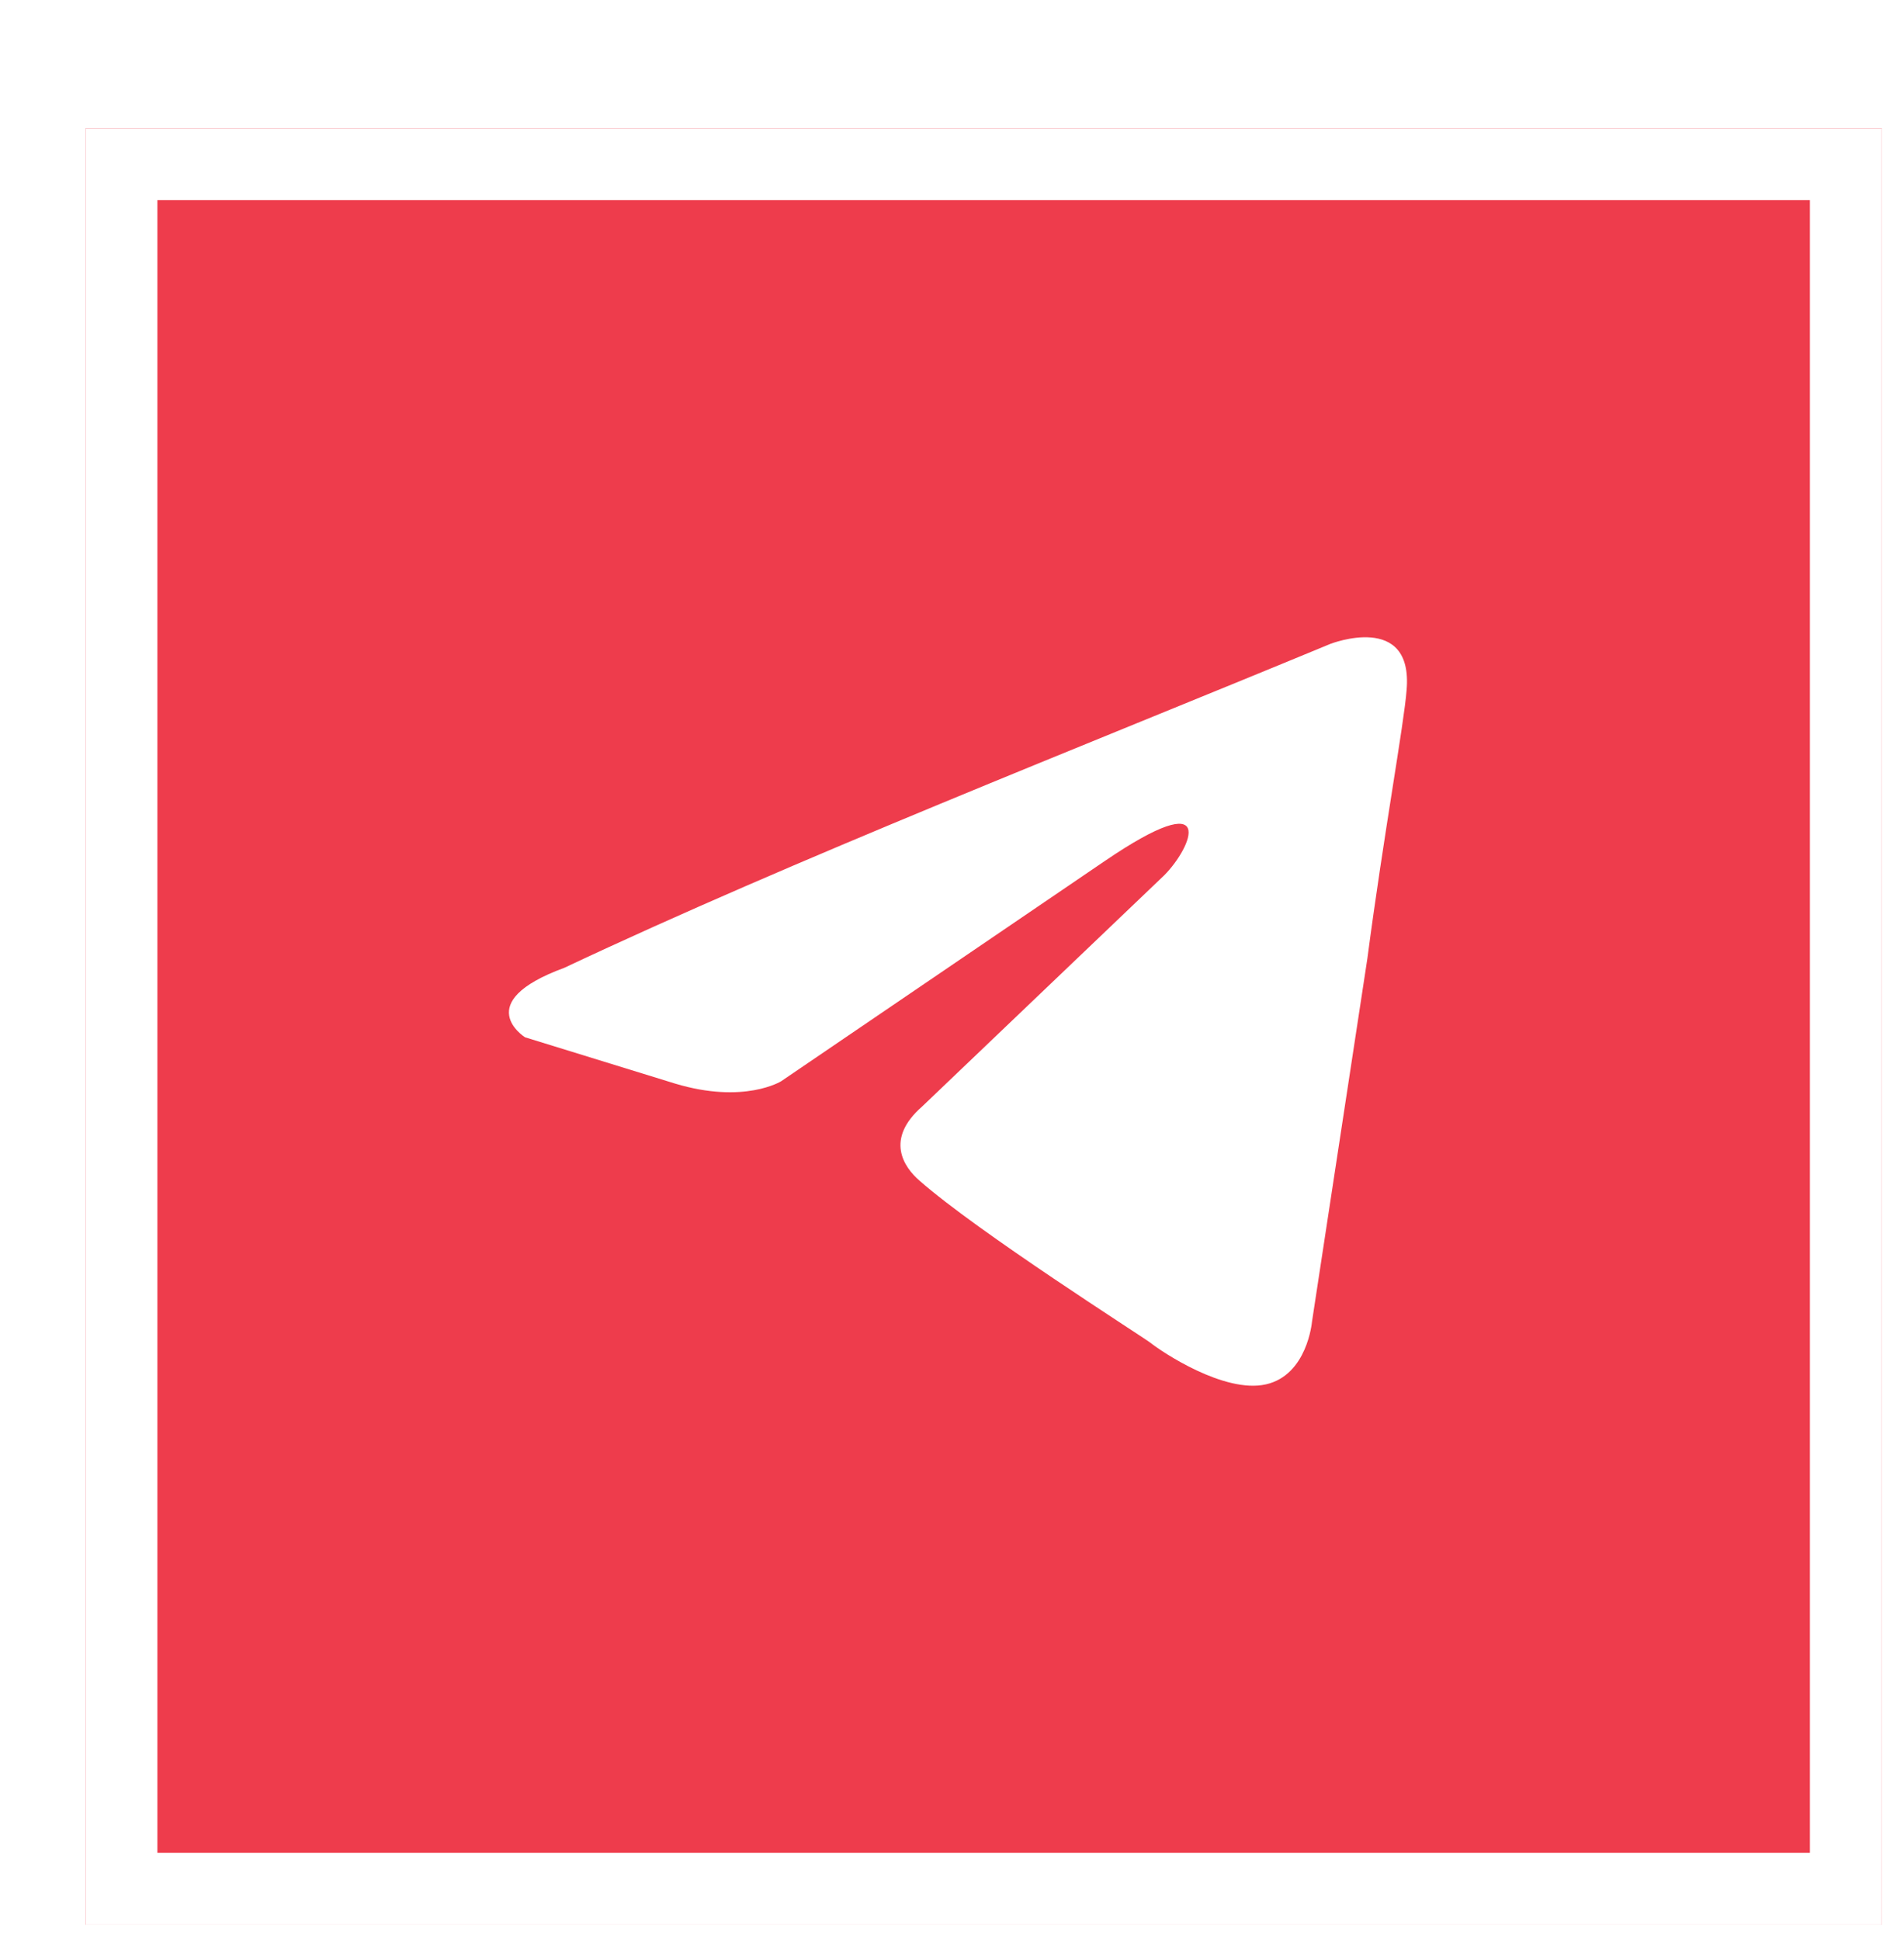
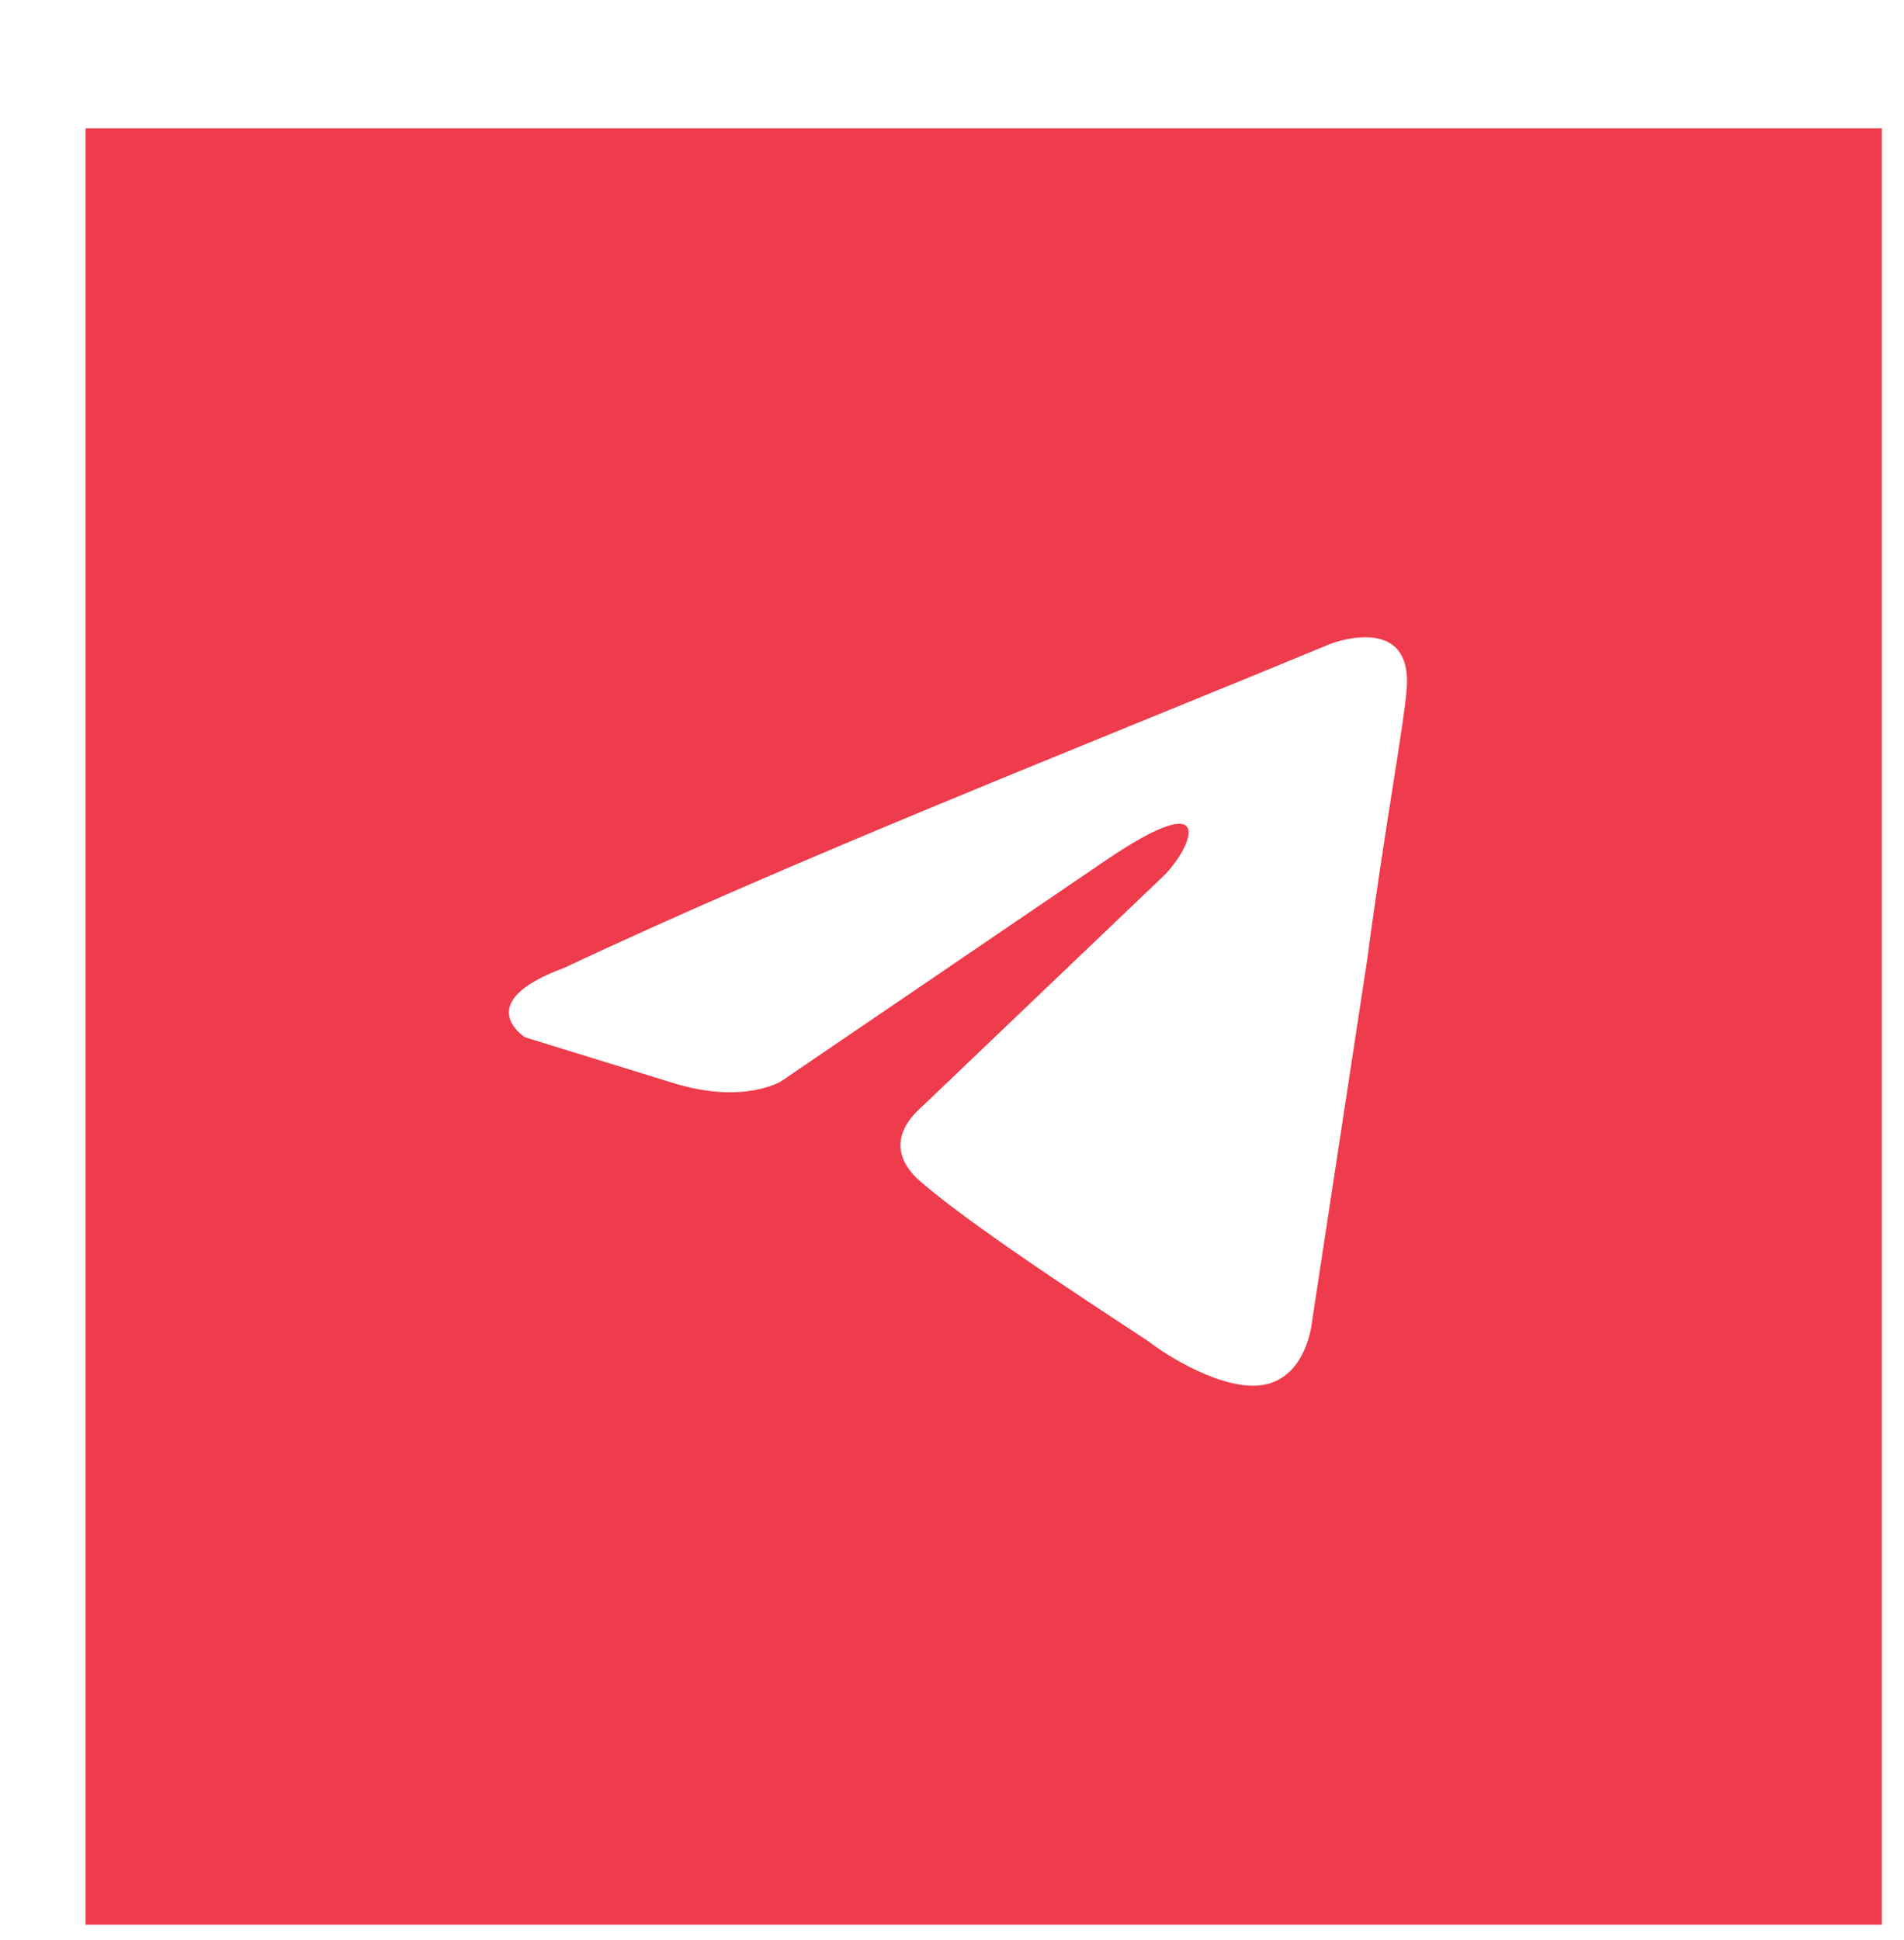
<svg xmlns="http://www.w3.org/2000/svg" width="53" height="54" viewBox="0 0 53 54" fill="none">
  <g filter="url(#filter0_d_255_245)">
    <rect width="50" height="50" fill="#EE3C4C" />
-     <rect x="1" y="1" width="48" height="48" stroke="white" stroke-width="2" />
    <path d="M34.653 14.35C34.653 14.35 36.965 13.448 36.773 15.638C36.708 16.54 36.13 19.696 35.681 23.11L34.139 33.222C34.139 33.222 34.01 34.704 32.854 34.961C31.698 35.219 29.963 34.059 29.642 33.802C29.385 33.609 24.824 30.71 23.218 29.293C22.769 28.907 22.255 28.134 23.282 27.232L30.027 20.791C30.798 20.018 31.569 18.215 28.357 20.404L19.364 26.523C19.364 26.523 18.336 27.168 16.409 26.588L12.234 25.3C12.234 25.3 10.692 24.334 13.326 23.367C19.75 20.34 27.651 17.248 34.653 14.35Z" fill="white" />
  </g>
  <defs>
    <filter id="filter0_d_255_245" x="0" y="0" width="52.381" height="53.571" filterUnits="userSpaceOnUse" color-interpolation-filters="sRGB">
      <feFlood flood-opacity="0" result="BackgroundImageFix" />
      <feColorMatrix in="SourceAlpha" type="matrix" values="0 0 0 0 0 0 0 0 0 0 0 0 0 0 0 0 0 0 127 0" result="hardAlpha" />
      <feOffset dx="2.381" dy="3.571" />
      <feComposite in2="hardAlpha" operator="out" />
      <feColorMatrix type="matrix" values="0 0 0 0 0 0 0 0 0 0 0 0 0 0 0 0 0 0 0.97 0" />
      <feBlend mode="normal" in2="BackgroundImageFix" result="effect1_dropShadow_255_245" />
      <feBlend mode="normal" in="SourceGraphic" in2="effect1_dropShadow_255_245" result="shape" />
    </filter>
  </defs>
</svg>